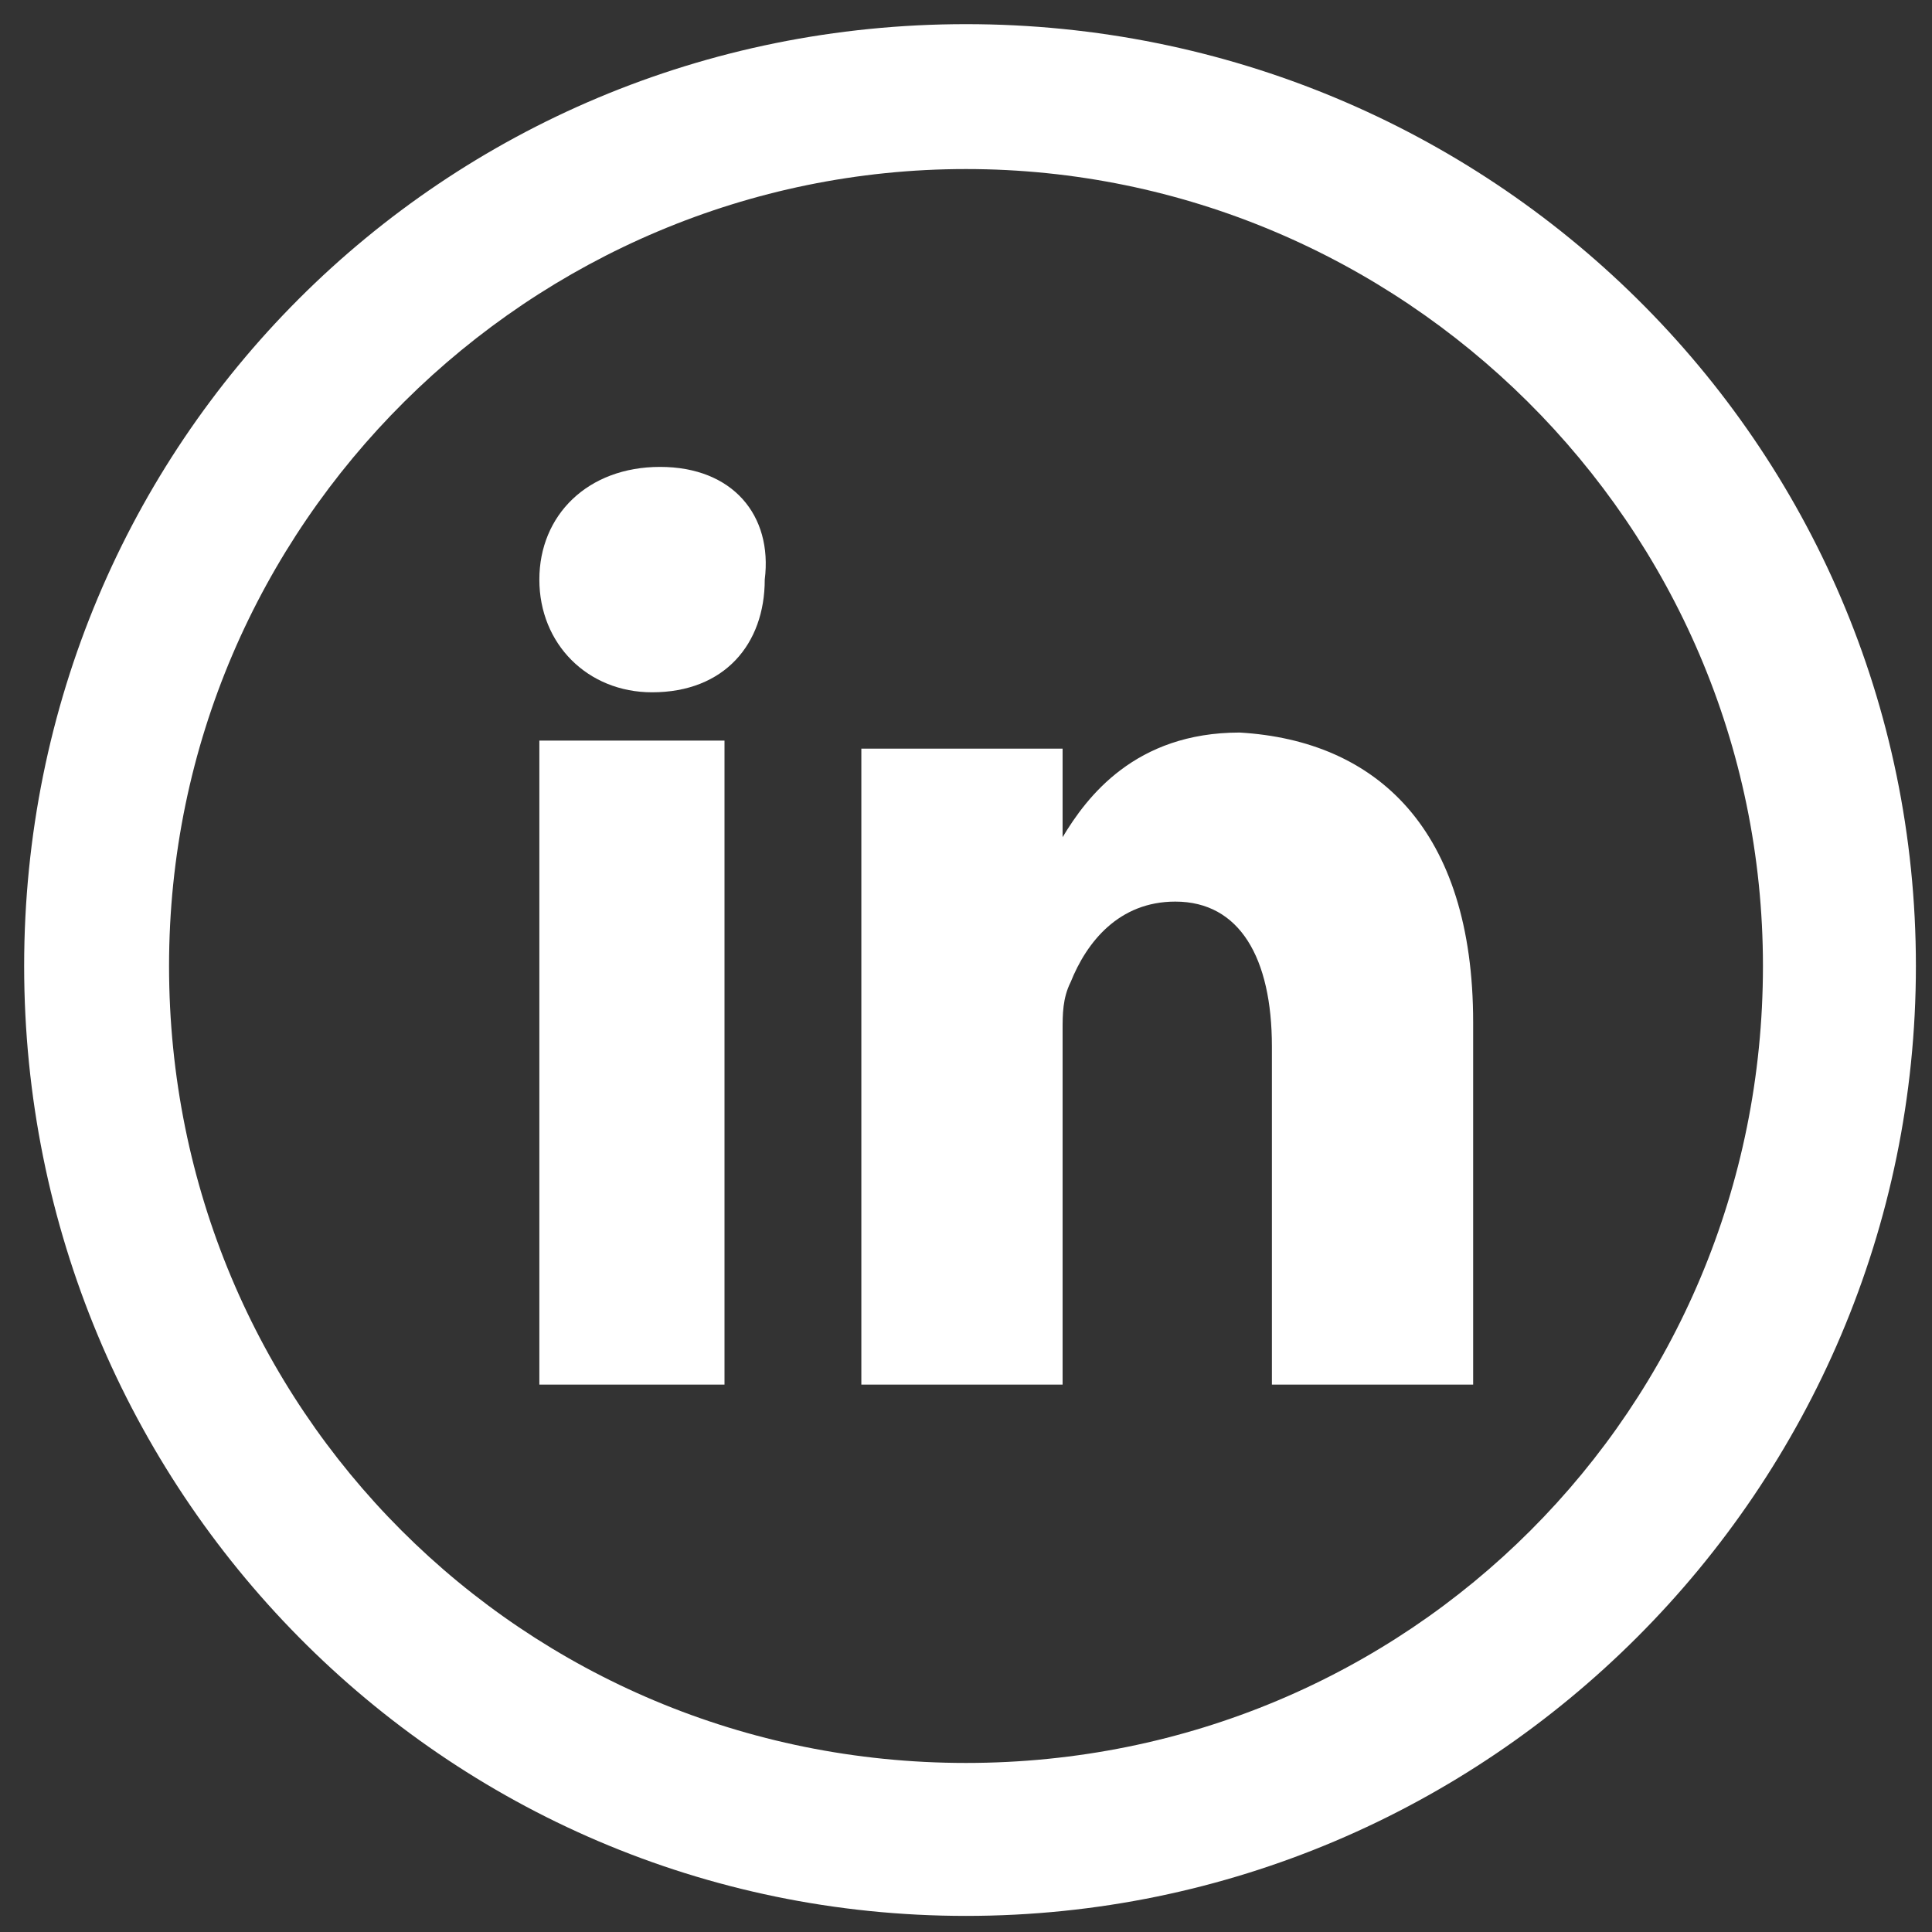
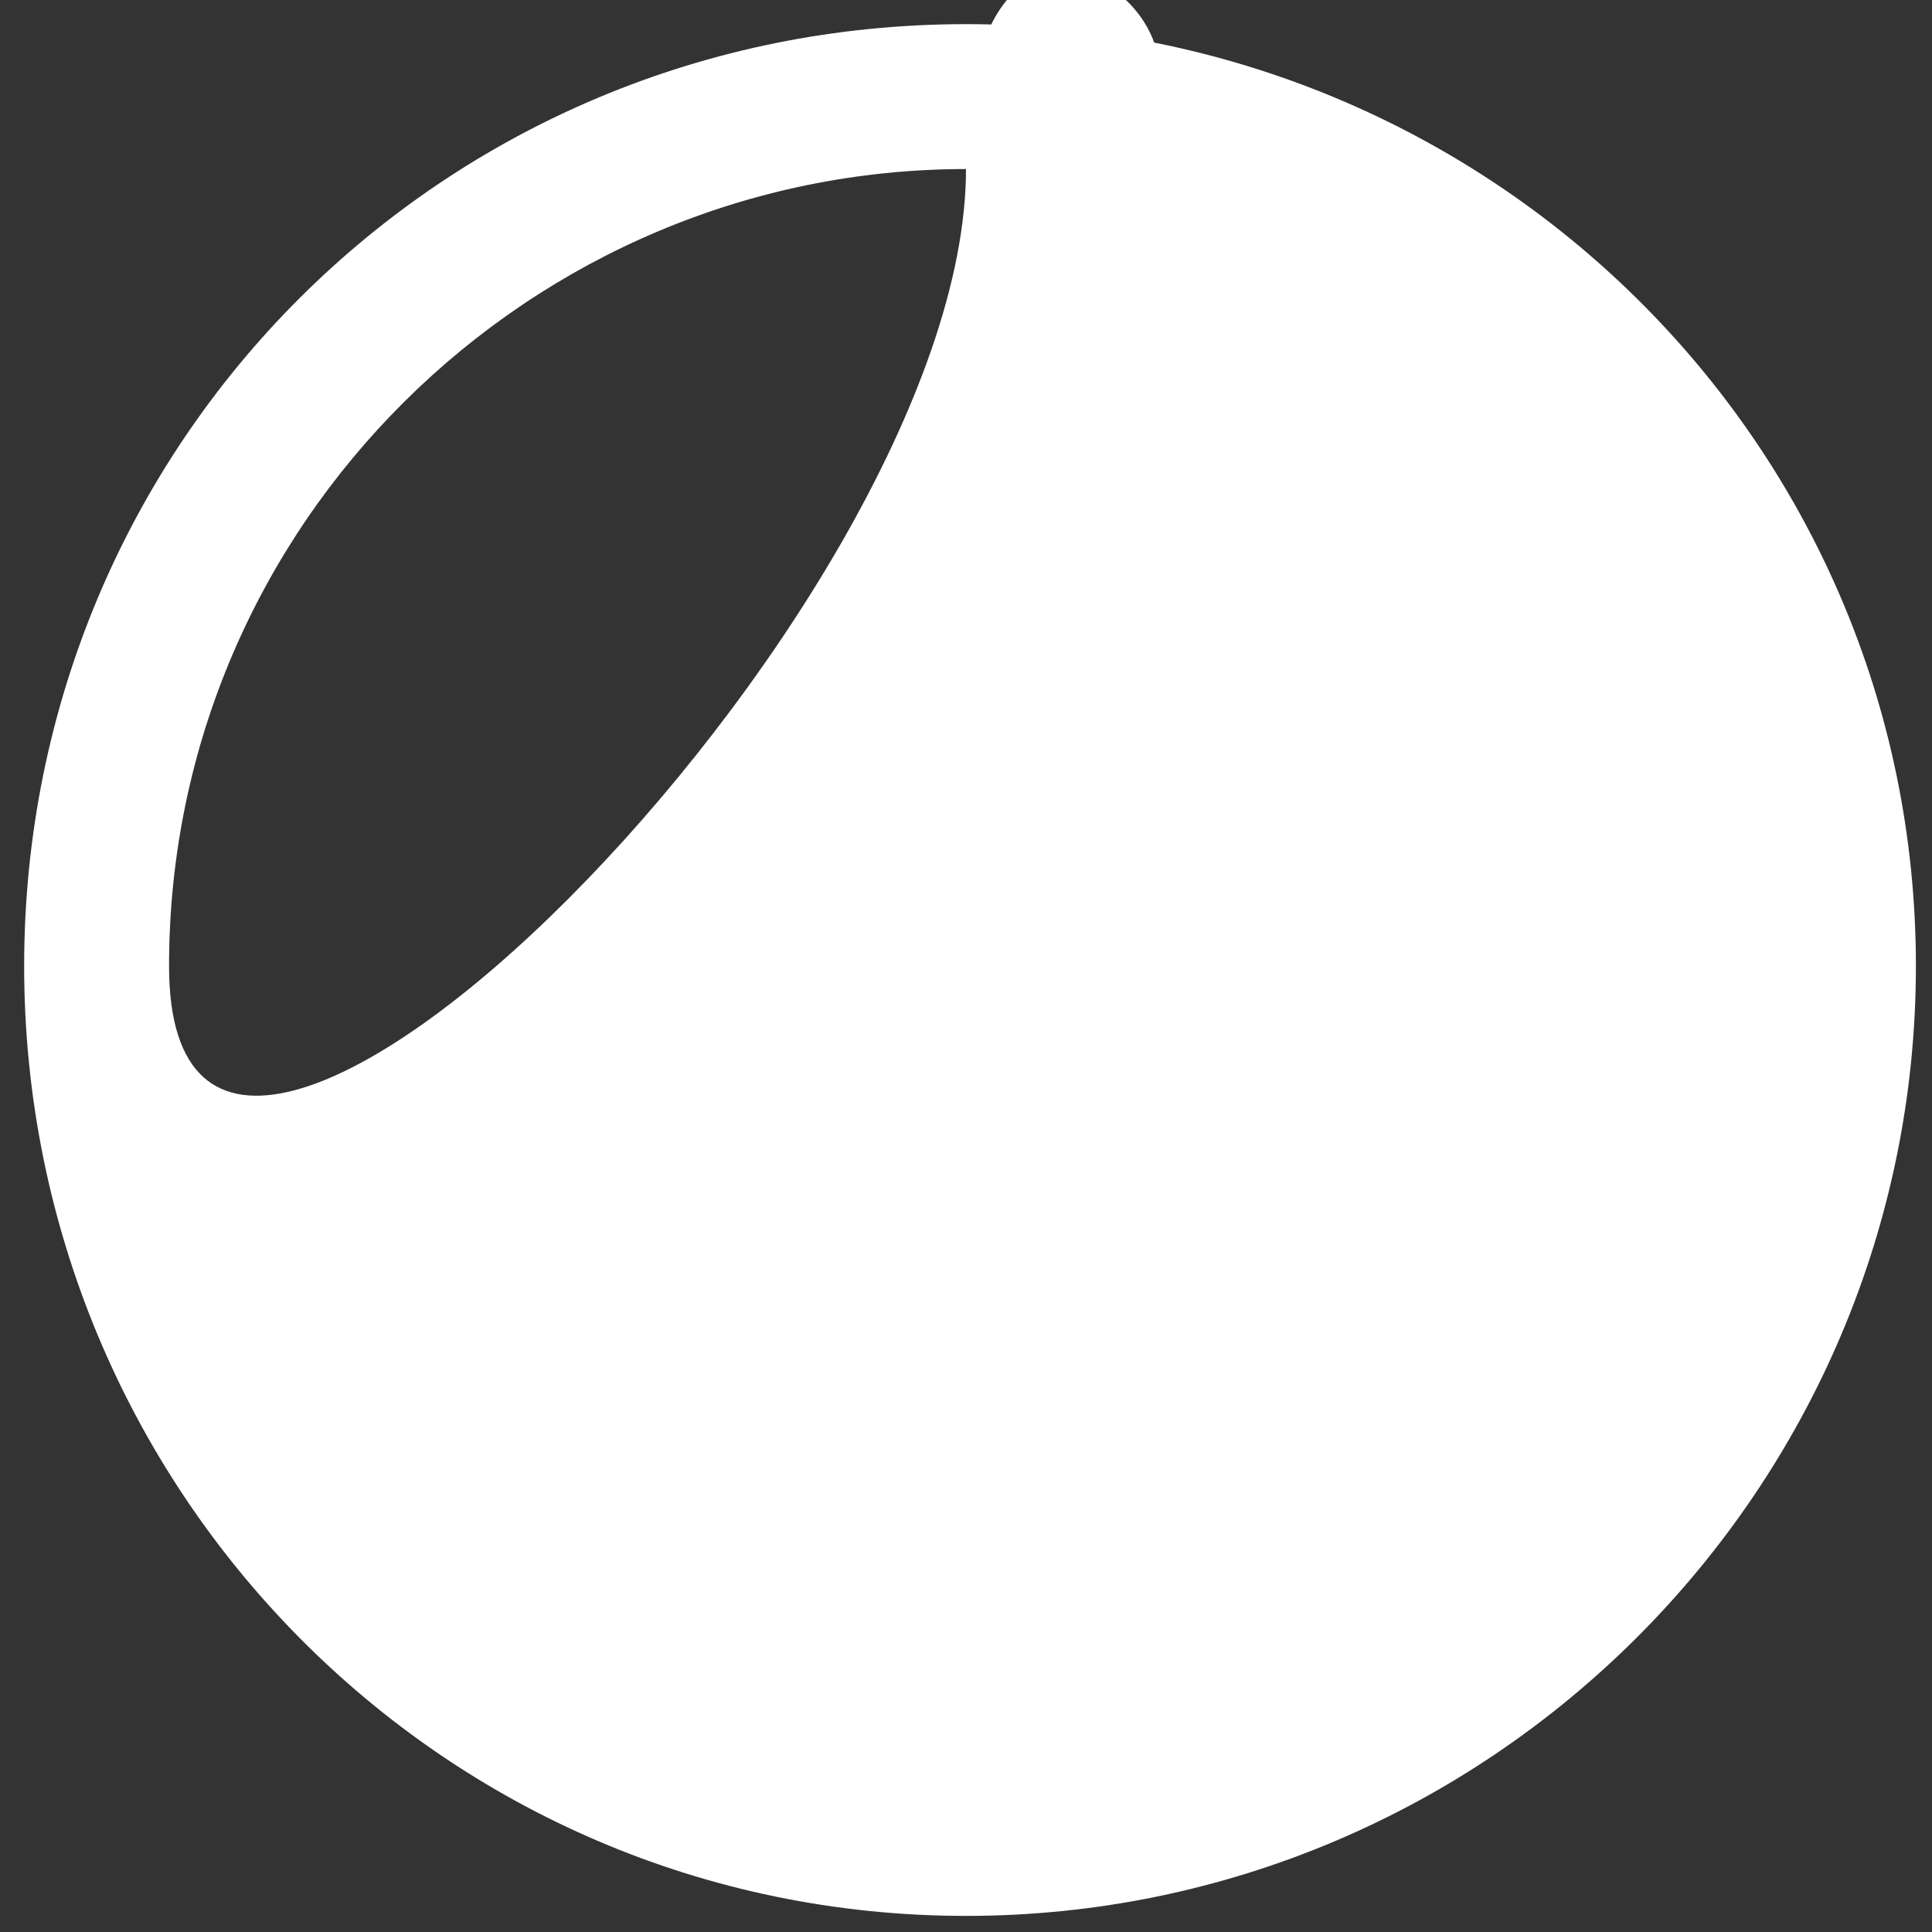
<svg xmlns="http://www.w3.org/2000/svg" version="1.1" id="Capa_1" x="0px" y="0px" viewBox="0 0 24 24" style="enable-background:new 0 0 24 24;" xml:space="preserve">
  <rect x="0" y="0" width="24" height="24" fill="#333333" stroke="none" />
  <style type="text/css">
	.st0{fill-rule:evenodd;clip-rule:evenodd;}
</style>
-   <path fill="#ffffff" d="M12,23.8C5.5,23.8,0.3,18.5,0.3,12S5.5,0.3,12,0.3S23.8,5.5,23.8,12S18.5,23.8,12,23.8z M12,2.1c-5.4,0-9.9,4.4-9.9,9.9  s4.4,9.9,9.9,9.9s9.9-4.4,9.9-9.9S17.4,2.1,12,2.1z" />
-   <path fill="#ffffff" d="M18.3,12.7v4.5h-2.5V13c0-1.1-0.4-1.8-1.2-1.8c-0.7,0-1.1,0.5-1.3,1c-0.1,0.2-0.1,0.4-0.1,0.6v4.4h-2.5c0,0,0-7.1,0-7.9h2.5  v1.1l0,0h0v0c0.3-0.5,0.9-1.3,2.2-1.3C17.1,9.2,18.3,10.3,18.3,12.7z M8.2,5.8c-0.9,0-1.5,0.6-1.5,1.4c0,0.8,0.6,1.4,1.4,1.4h0  c0.9,0,1.4-0.6,1.4-1.4C9.6,6.4,9.1,5.8,8.2,5.8L8.2,5.8z M6.7,17.2H9v-8H6.7V17.2z" />
+   <path fill="#ffffff" d="M12,23.8C5.5,23.8,0.3,18.5,0.3,12S5.5,0.3,12,0.3S23.8,5.5,23.8,12S18.5,23.8,12,23.8z M12,2.1c-5.4,0-9.9,4.4-9.9,9.9  s9.9-4.4,9.9-9.9S17.4,2.1,12,2.1z" />
</svg>